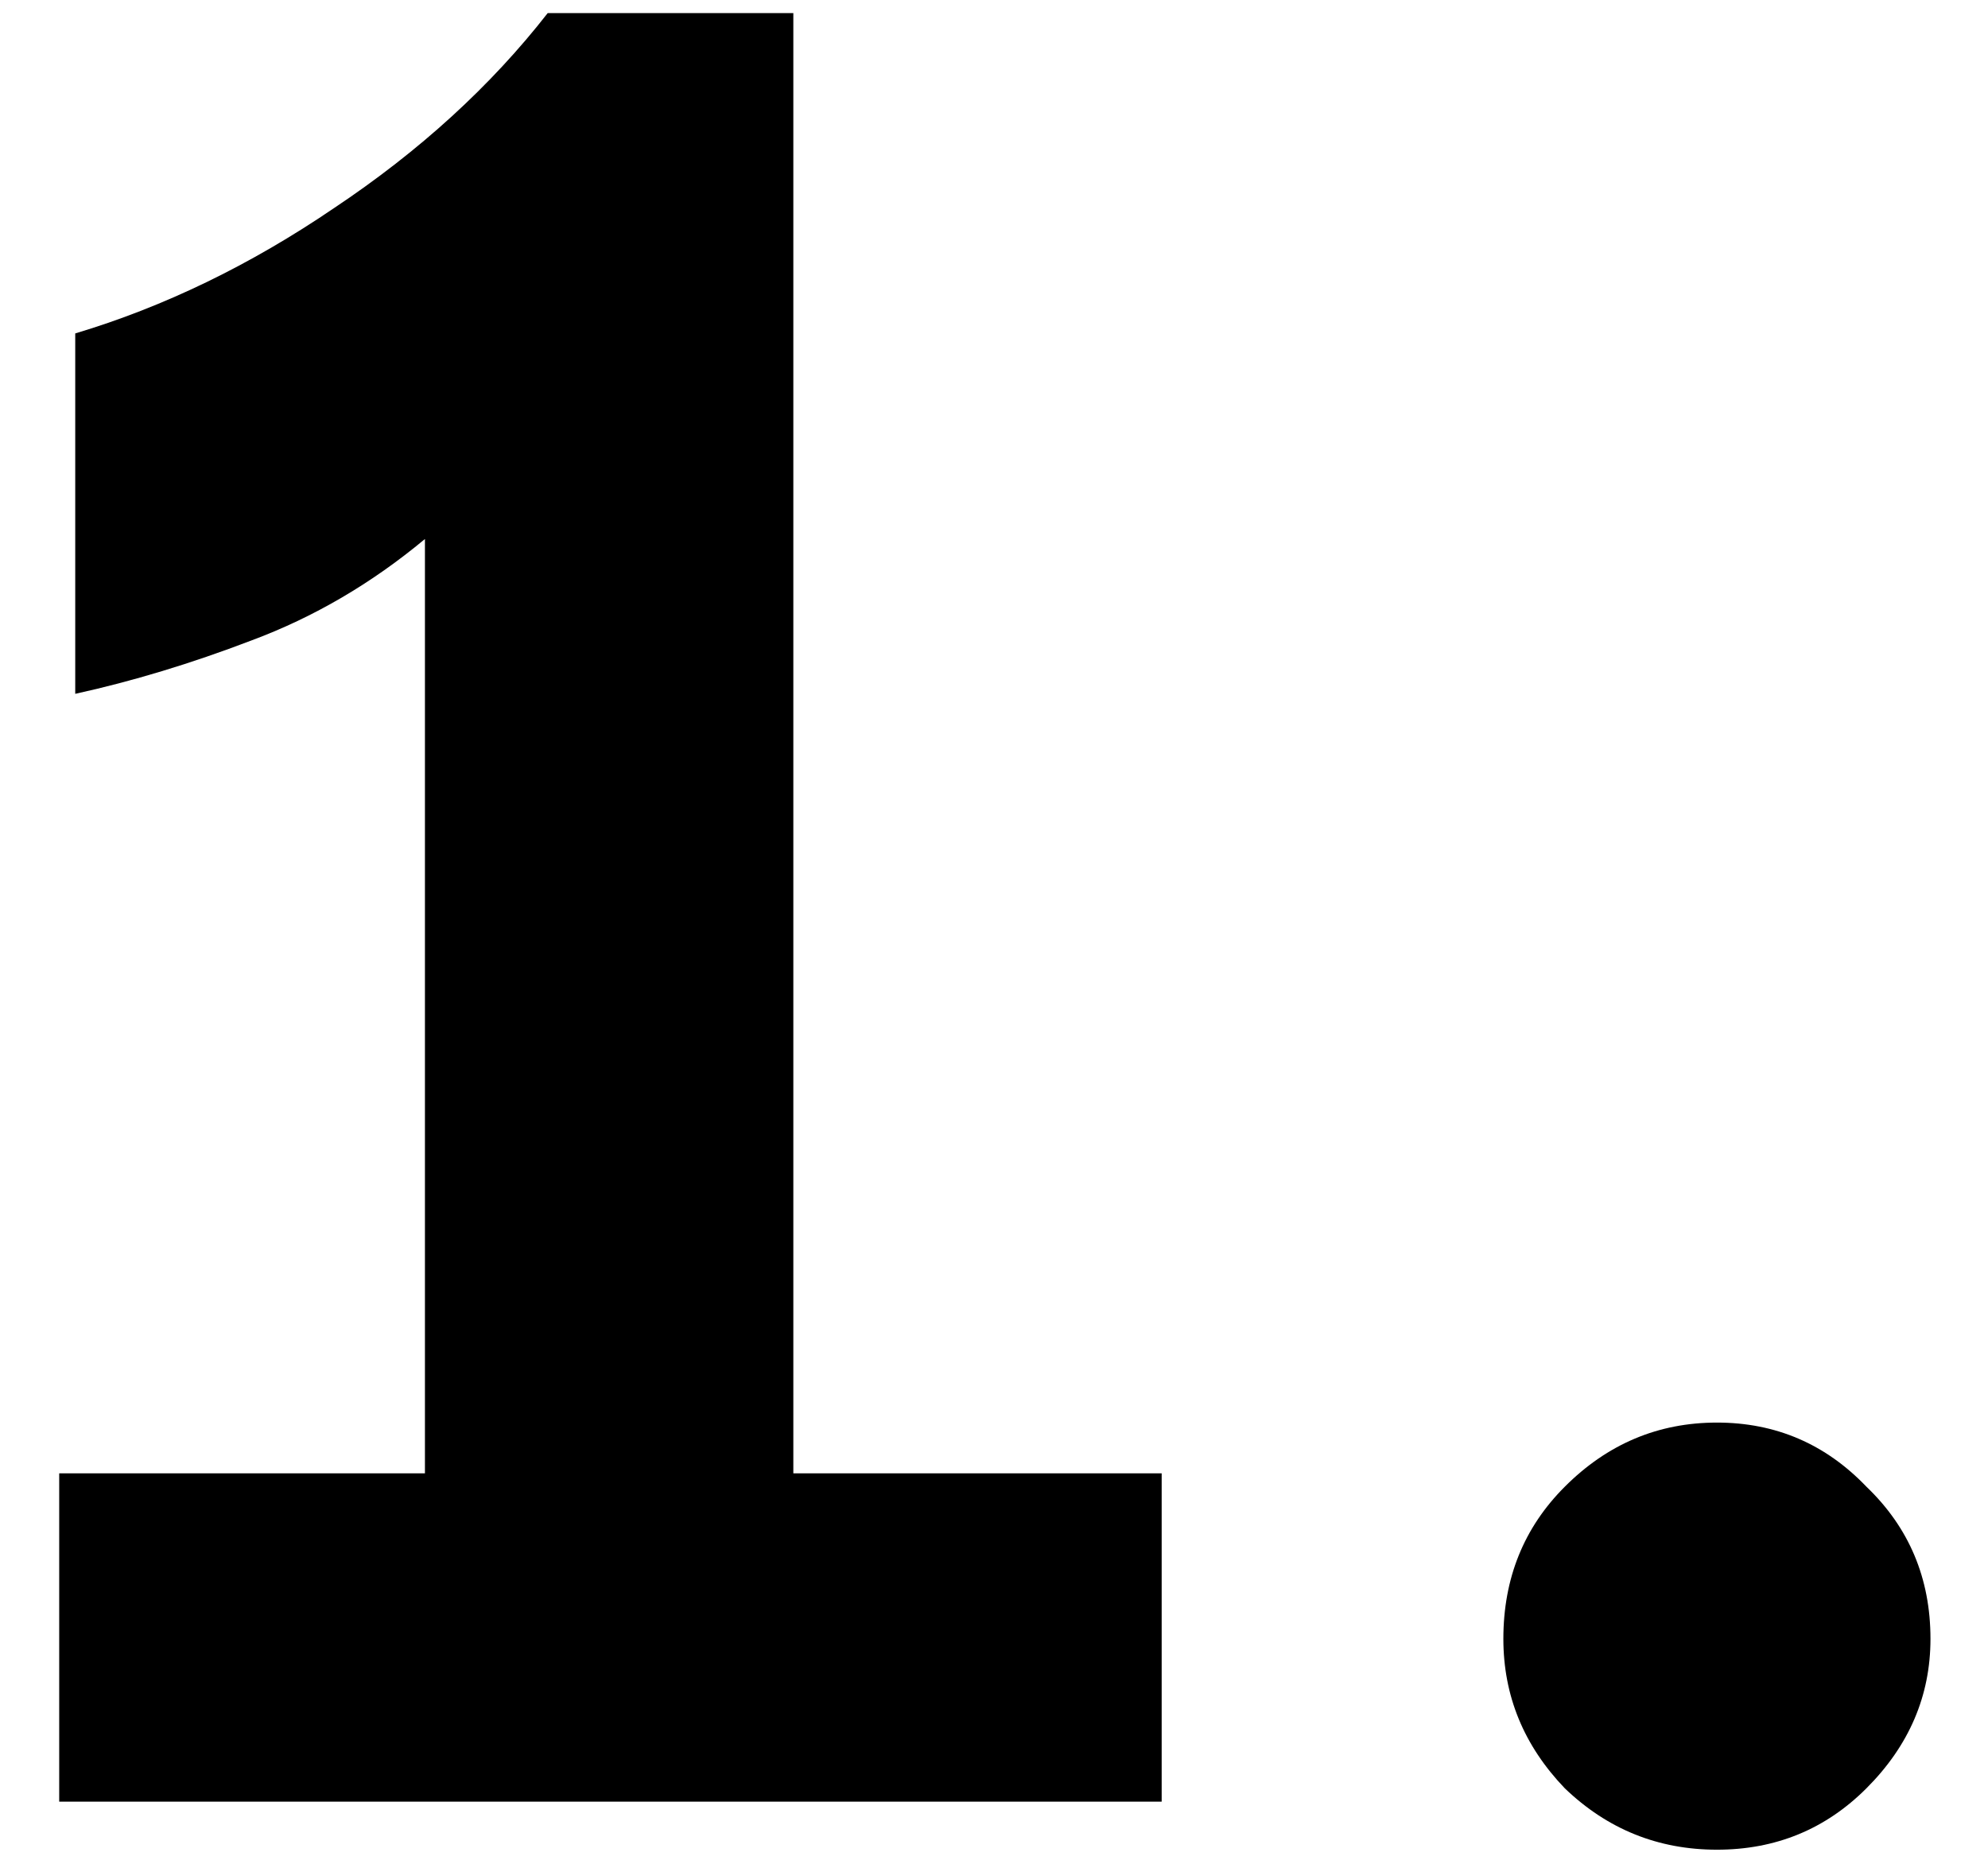
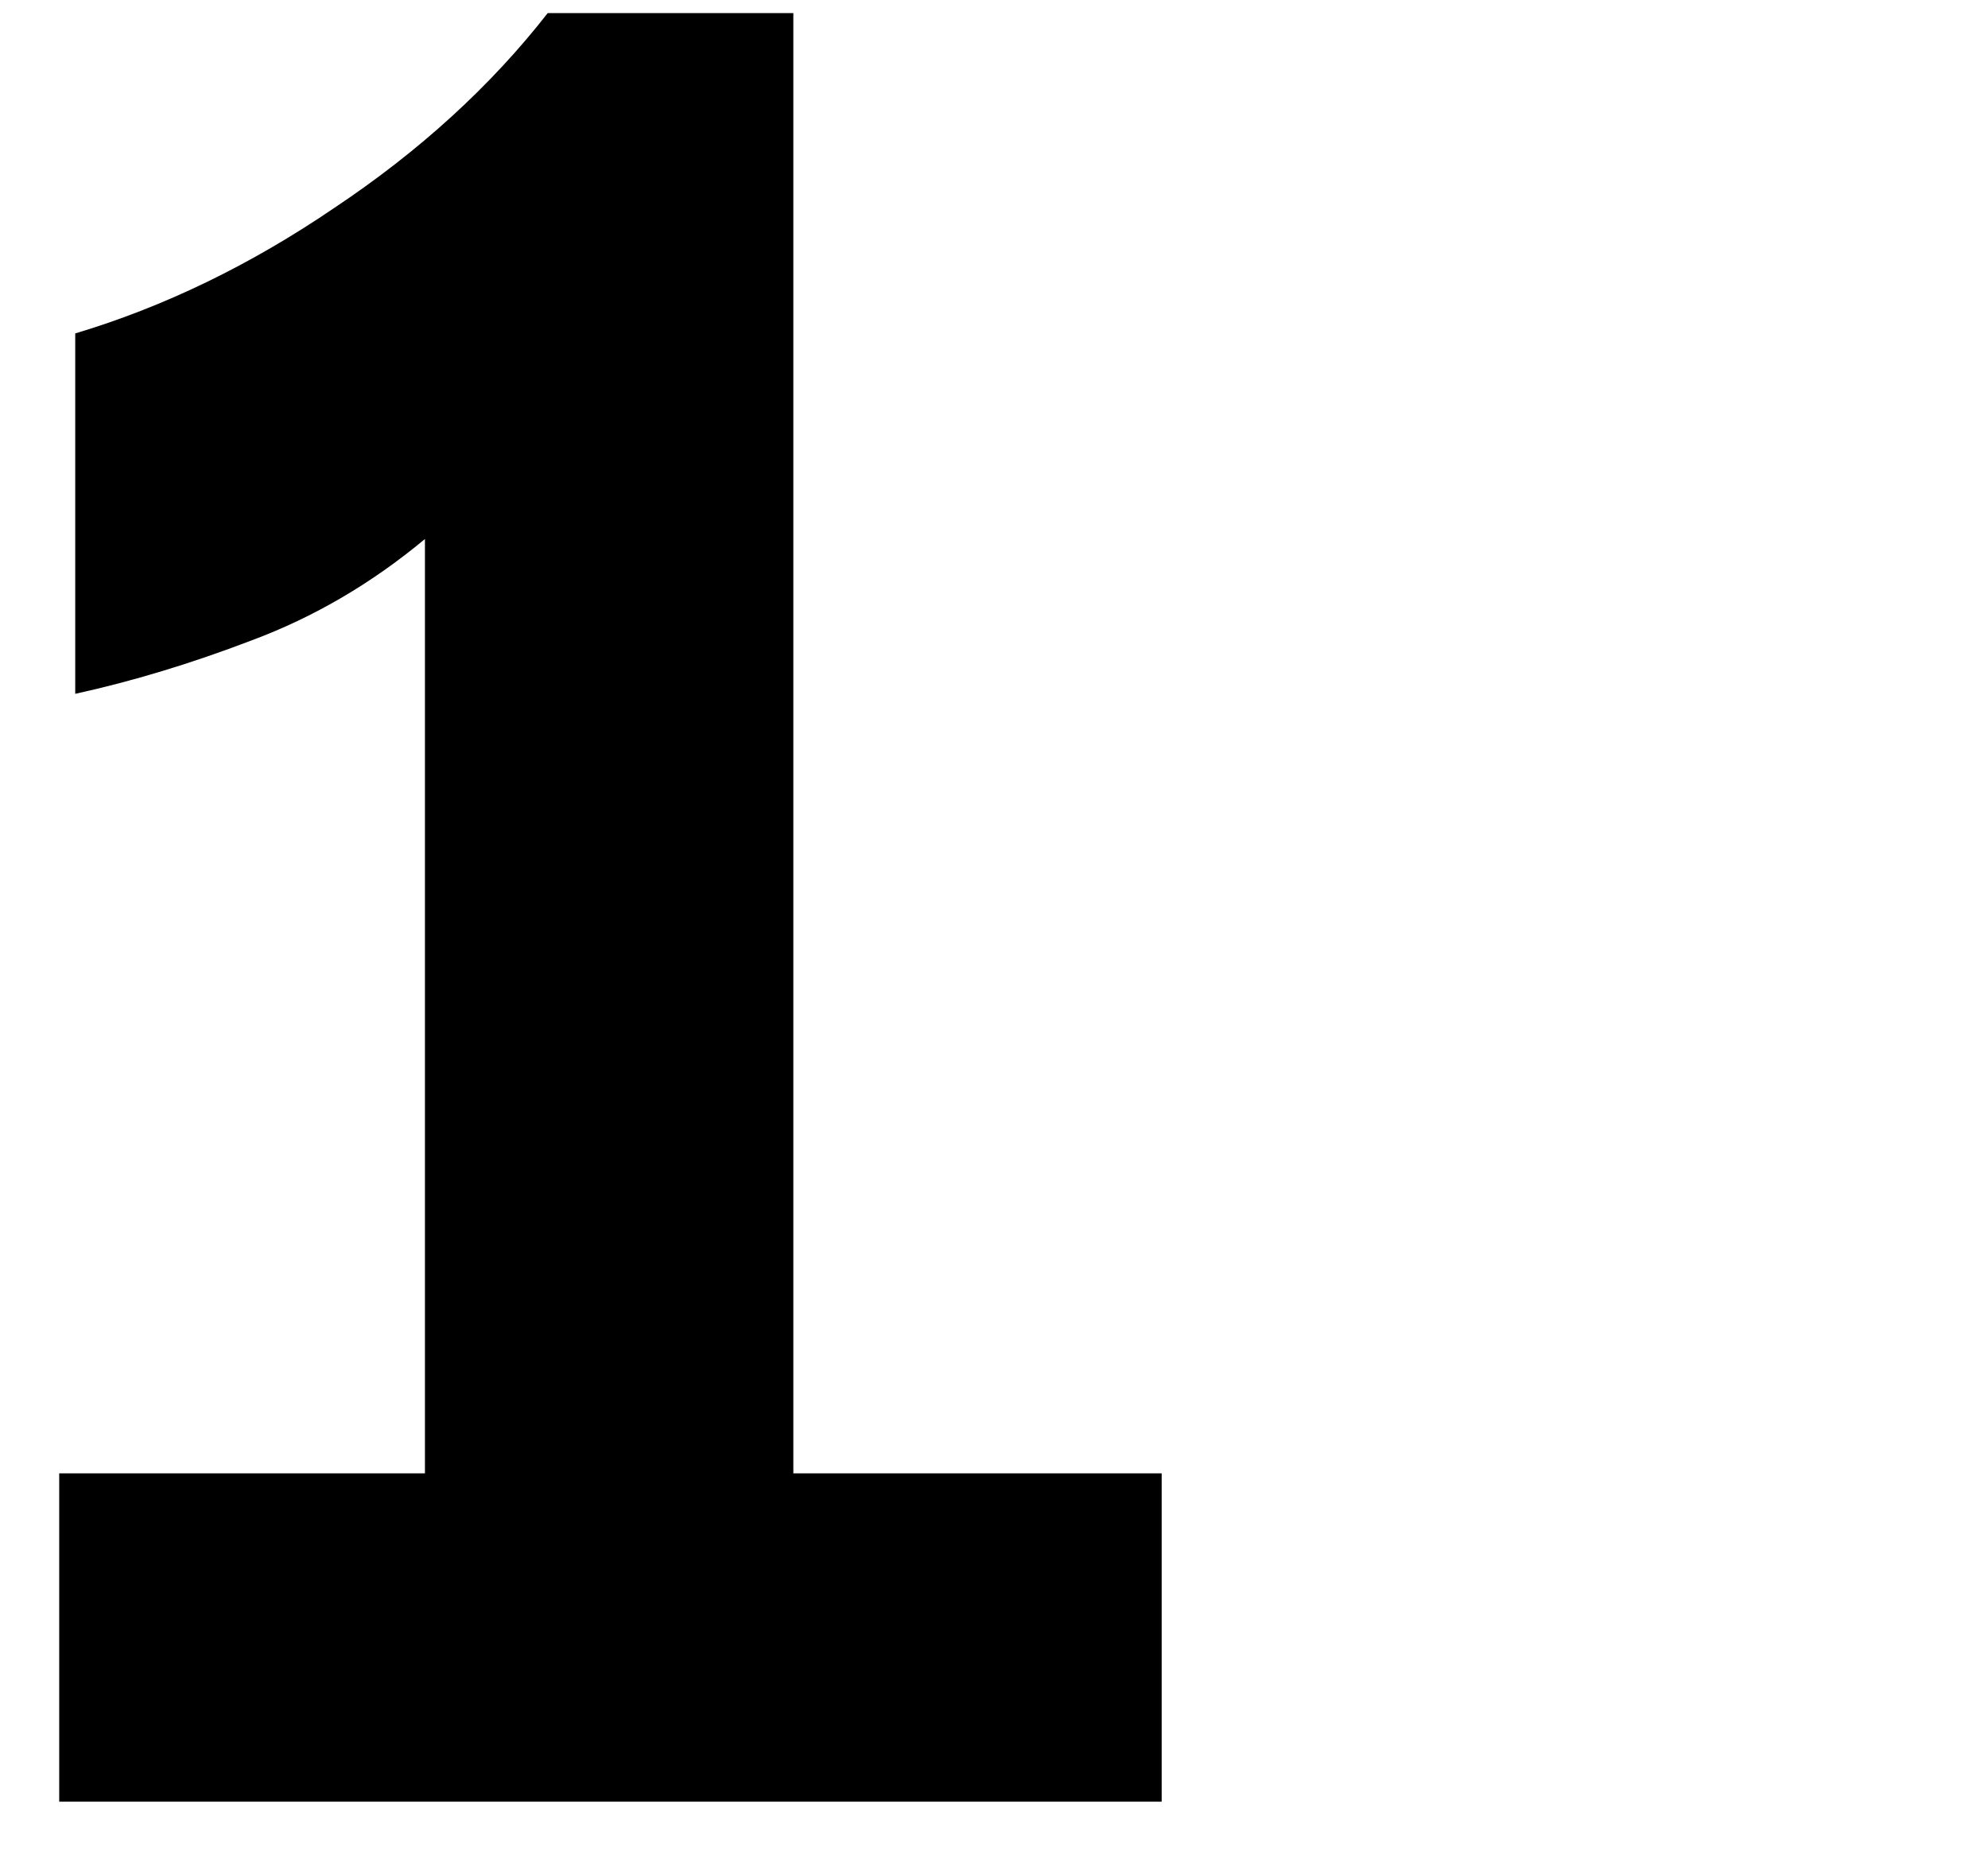
<svg xmlns="http://www.w3.org/2000/svg" width="32" height="30" viewBox="0 0 32 30" fill="none">
-   <path d="M27.637 29.773C26.691 29.773 25.875 29.444 25.188 28.785C24.529 28.098 24.199 27.296 24.199 26.379C24.199 25.405 24.529 24.588 25.188 23.93C25.875 23.242 26.691 22.898 27.637 22.898C28.582 22.898 29.384 23.242 30.043 23.93C30.73 24.588 31.074 25.405 31.074 26.379C31.074 27.296 30.73 28.098 30.043 28.785C29.384 29.444 28.582 29.773 27.637 29.773Z" fill="black" />
  <path d="M6.84 29V8.676C5.98 9.392 5.049 9.936 4.047 10.309C3.073 10.681 2.128 10.967 1.211 11.168V5.367C2.643 4.938 4.033 4.264 5.379 3.348C6.754 2.431 7.9 1.385 8.816 0.211H12.77V29H6.84ZM0.953 29V23.715H18.699V29H0.953Z" fill="black" />
</svg>